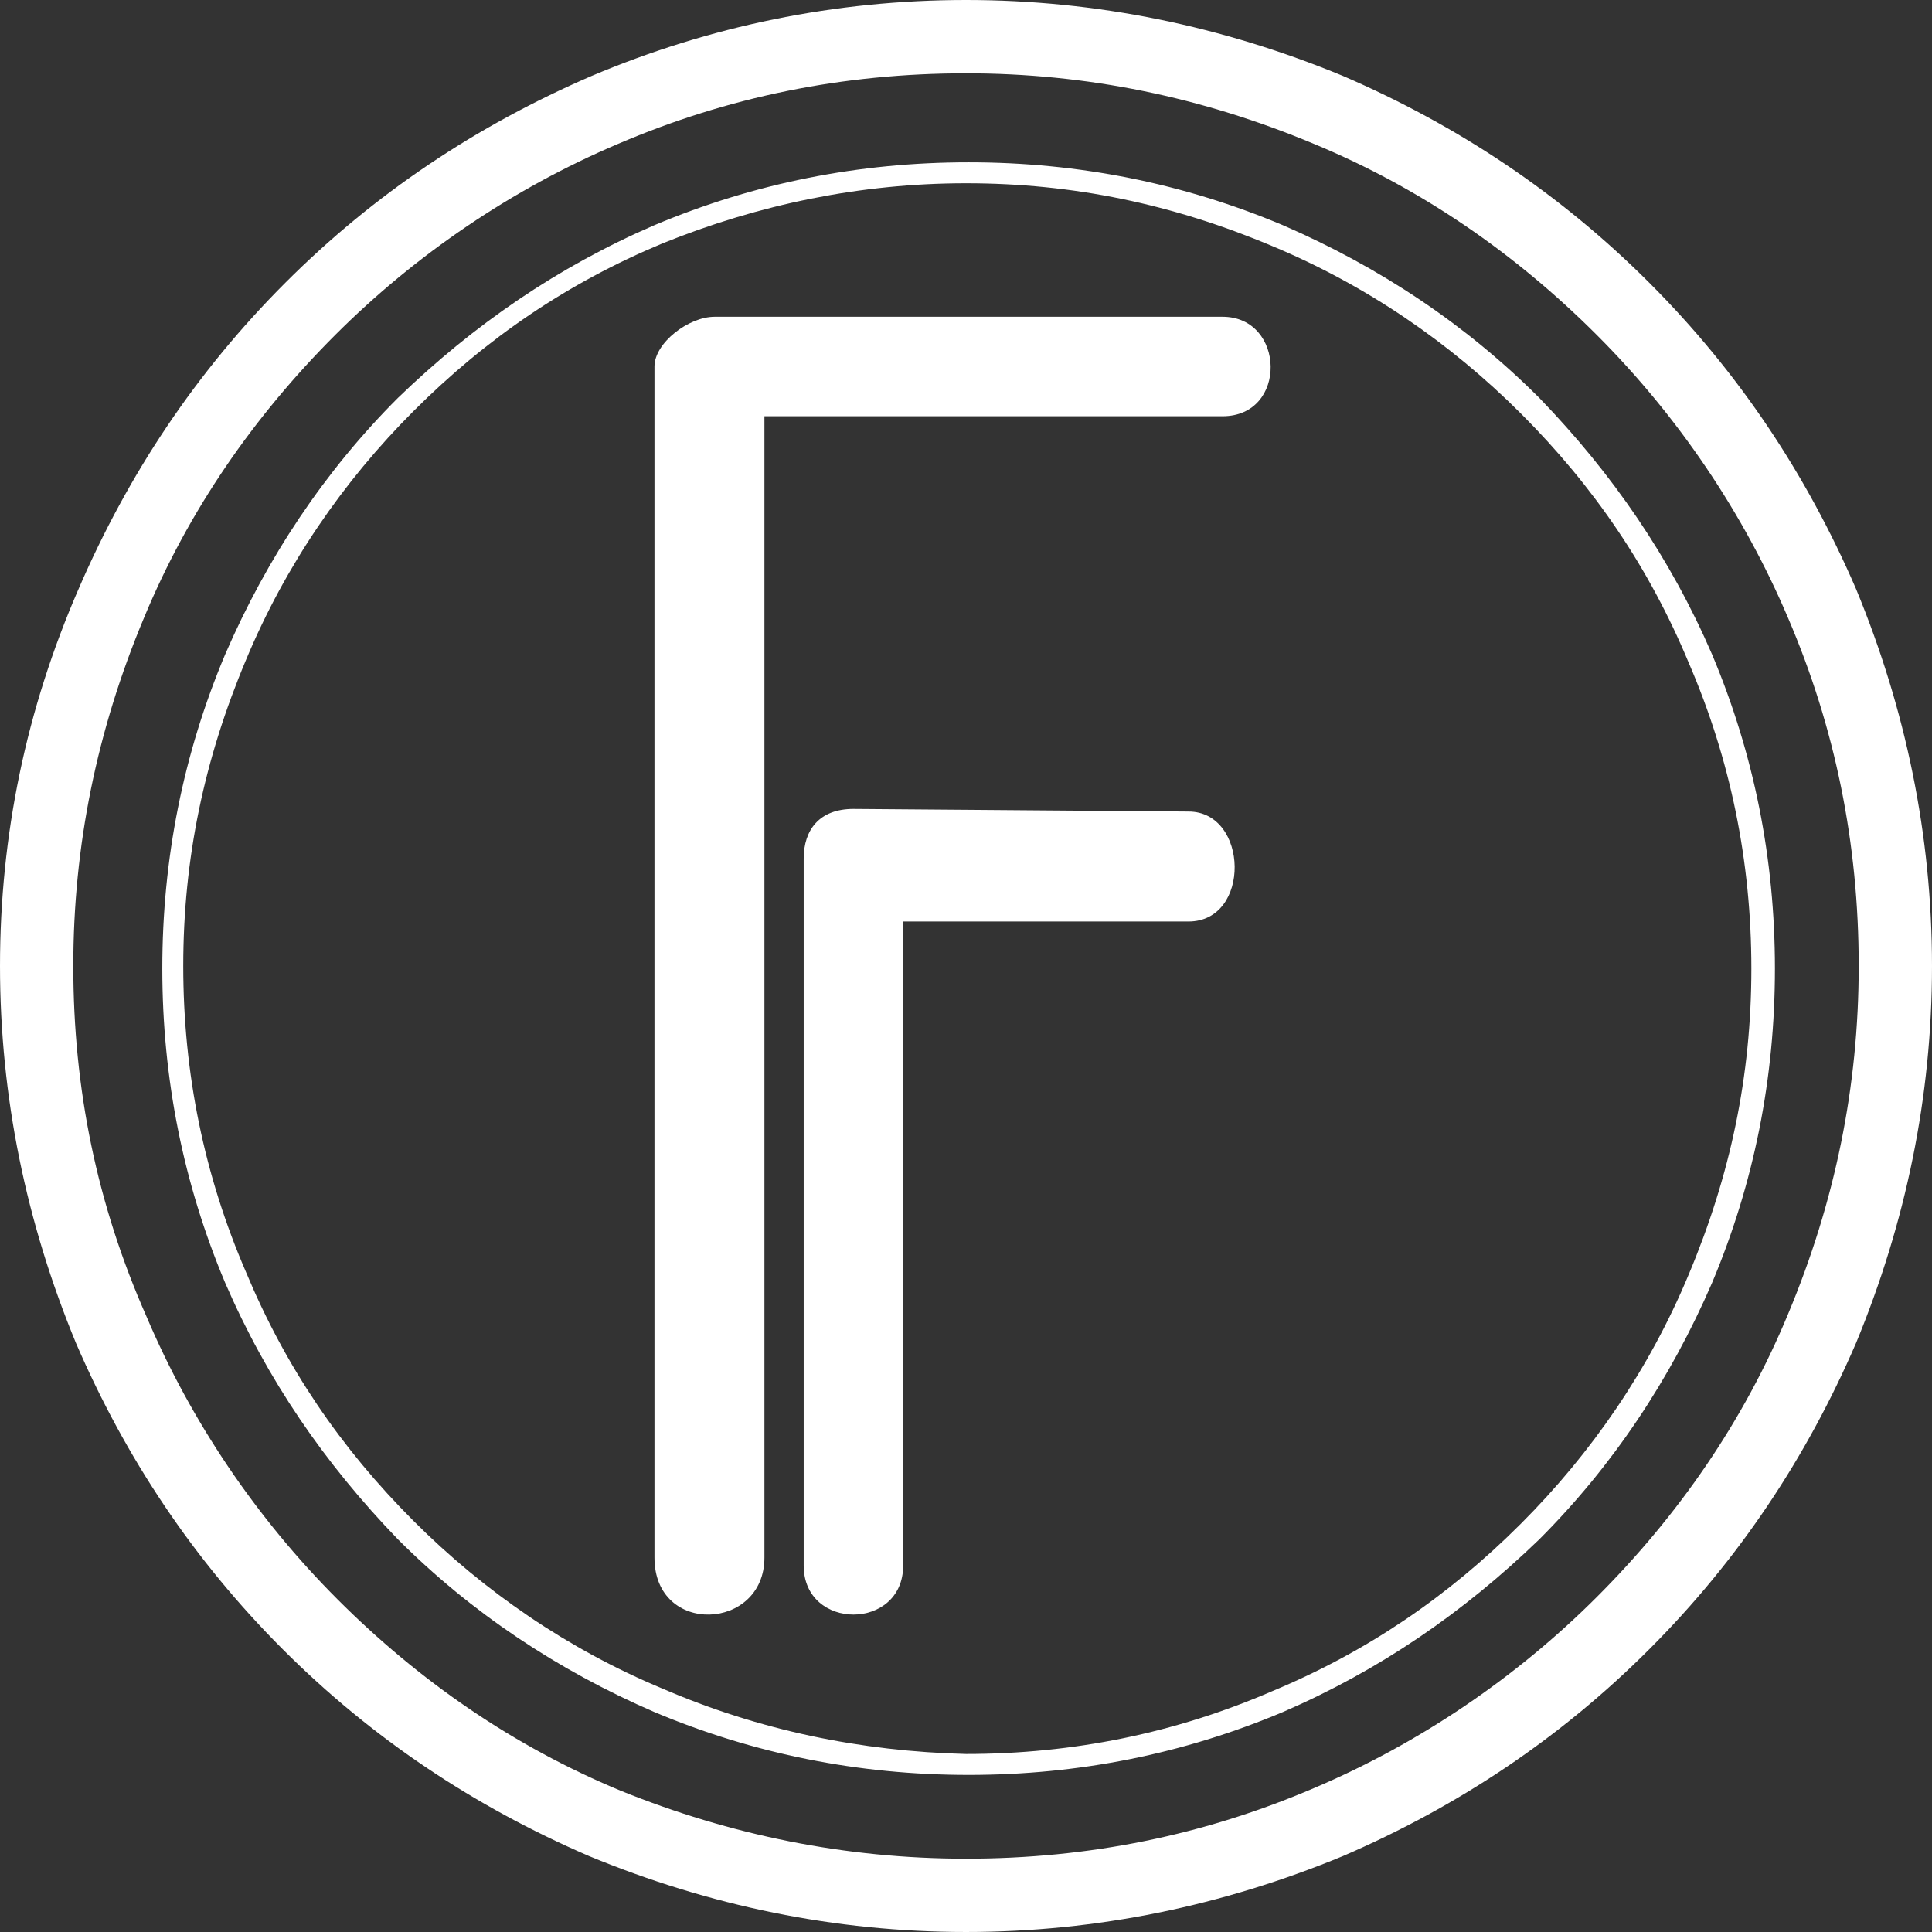
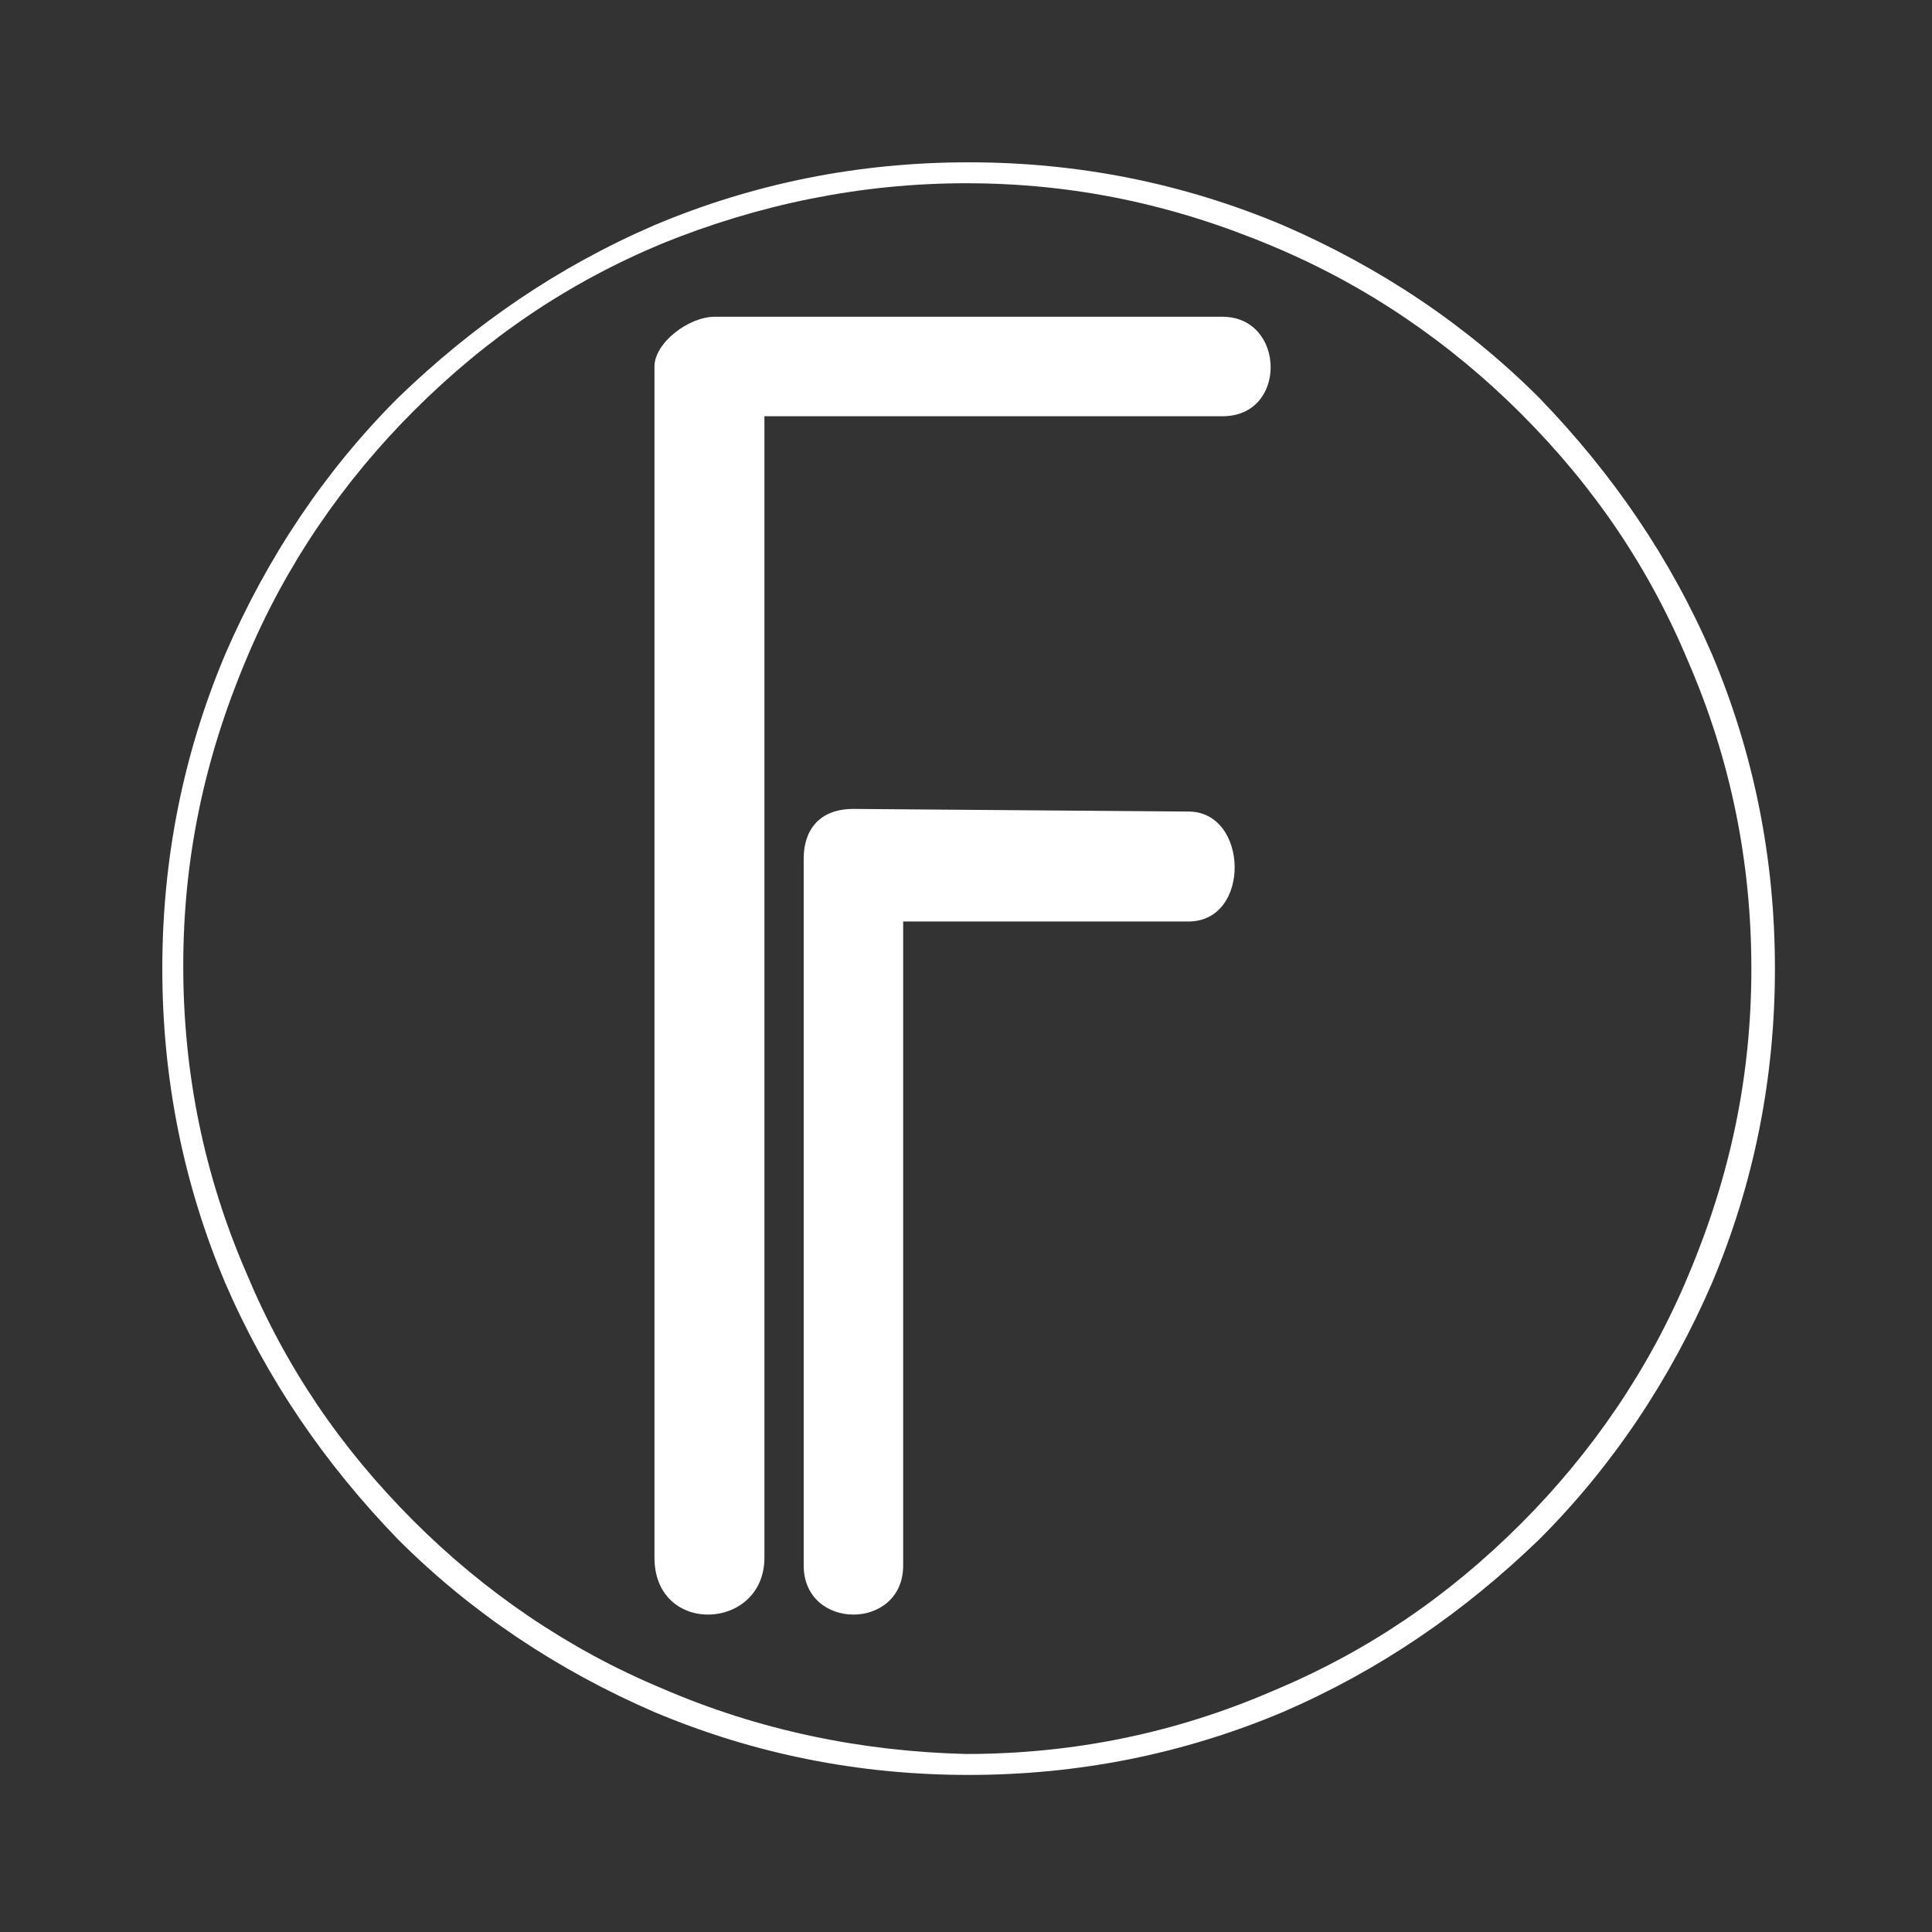
<svg xmlns="http://www.w3.org/2000/svg" version="1.1" id="Layer_1" x="0px" y="0px" width="73.8px" height="73.8px" viewBox="0 0 73.8 73.8" style="enable-background:new 0 0 73.8 73.8;" xml:space="preserve">
  <rect x="0" y="0" width="73.8" height="73.8" fill="#333333" stroke="none" />
  <style type="text/css"> .st0{fill-rule:evenodd;clip-rule:evenodd;fill:#FFFFFF;} </style>
  <g>
-     <path class="st0" d="M22.6,2.9c-4.4,1.9-8.3,4.5-11.7,7.9s-6,7.3-7.9,11.7c-2,4.6-3,9.4-3,14.4s1,9.8,2.9,14.4 c1.9,4.4,4.5,8.3,7.9,11.7c3.4,3.4,7.3,6,11.7,7.9c4.6,1.9,9.4,2.9,14.4,2.9s9.8-1,14.4-2.9C55.7,69,59.6,66.4,63,63 c3.4-3.4,6-7.3,7.9-11.7c1.9-4.6,2.9-9.4,2.9-14.4s-1-9.8-2.9-14.4c-1.9-4.4-4.5-8.3-7.9-11.7s-7.3-6-11.7-7.9 C46.7,1,41.9,0,36.9,0S27.1,1,22.6,2.9L22.6,2.9z M23.7,68.4c-4.1-1.7-7.7-4.2-10.8-7.3C9.8,58,7.3,54.3,5.6,50.3 C3.7,46,2.8,41.6,2.8,36.9c0-4.6,0.9-9,2.7-13.3c1.7-4.1,4.2-7.7,7.3-10.8s6.8-5.6,10.8-7.3c4.2-1.8,8.6-2.7,13.3-2.7 c4.6,0,9,0.9,13.3,2.7c4.1,1.7,7.7,4.2,10.8,7.3s5.6,6.8,7.3,10.8c1.8,4.2,2.7,8.6,2.7,13.3c0,4.6-0.9,9-2.7,13.3 c-1.7,4.1-4.2,7.7-7.3,10.8c-3.1,3.1-6.8,5.6-10.8,7.3C46,70.1,41.6,71,36.9,71C32.3,71,27.9,70.1,23.7,68.4L23.7,68.4z" />
    <path class="st0" d="M25,8.6c-3.7,1.6-6.9,3.8-9.8,6.6c-2.8,2.8-5,6.1-6.6,9.8C7,28.8,6.2,32.8,6.2,37S7,45.2,8.6,49 c1.6,3.7,3.8,6.9,6.6,9.8c2.8,2.8,6.1,5,9.8,6.6c3.8,1.6,7.8,2.4,12,2.4s8.2-0.8,12-2.4c3.7-1.6,6.9-3.8,9.8-6.6 c2.8-2.8,5-6.1,6.6-9.8c1.6-3.8,2.4-7.8,2.4-12s-0.8-8.2-2.4-12c-1.6-3.7-3.8-6.9-6.6-9.8c-2.8-2.8-6.1-5-9.8-6.6 C45.2,7,41.2,6.2,37,6.2C32.8,6.2,28.8,7,25,8.6L25,8.6z M25.3,64.5c-3.6-1.5-6.8-3.7-9.5-6.4c-2.8-2.8-4.9-5.9-6.4-9.5 C7.8,44.9,7,41,7,36.9S7.8,29,9.4,25.2c1.5-3.6,3.7-6.8,6.4-9.5c2.8-2.8,5.9-4.9,9.5-6.4C29,7.8,32.9,7,36.9,7 c4.1,0,7.9,0.8,11.7,2.4c3.6,1.5,6.8,3.7,9.5,6.4c2.8,2.8,4.9,5.9,6.4,9.5c1.6,3.7,2.4,7.6,2.4,11.7s-0.8,7.9-2.4,11.7 c-1.5,3.6-3.7,6.8-6.4,9.5c-2.8,2.8-5.9,4.9-9.5,6.4C44.9,66.2,41,67,36.9,67C32.9,66.9,29,66.1,25.3,64.5L25.3,64.5z" />
    <path class="st0" d="M27.3,12.1c-1,0-2.3,1-2.3,1.9v45.5c0,3,4.2,2.8,4.2,0V15.9h17.5c2.5,0,2.4-3.8,0-3.8 C46.7,12.1,27.3,12.1,27.3,12.1z" />
-     <path class="st0" d="M45.4,31c2.3,0,2.4,4.2,0,4.2H34.5v24.6c0,2.5-3.8,2.5-3.8,0v-27c0-1.1,0.6-1.9,1.9-1.9L45.4,31L45.4,31z" />
+     <path class="st0" d="M45.4,31c2.3,0,2.4,4.2,0,4.2H34.5v24.6c0,2.5-3.8,2.5-3.8,0v-27c0-1.1,0.6-1.9,1.9-1.9L45.4,31L45.4,31" />
  </g>
</svg>